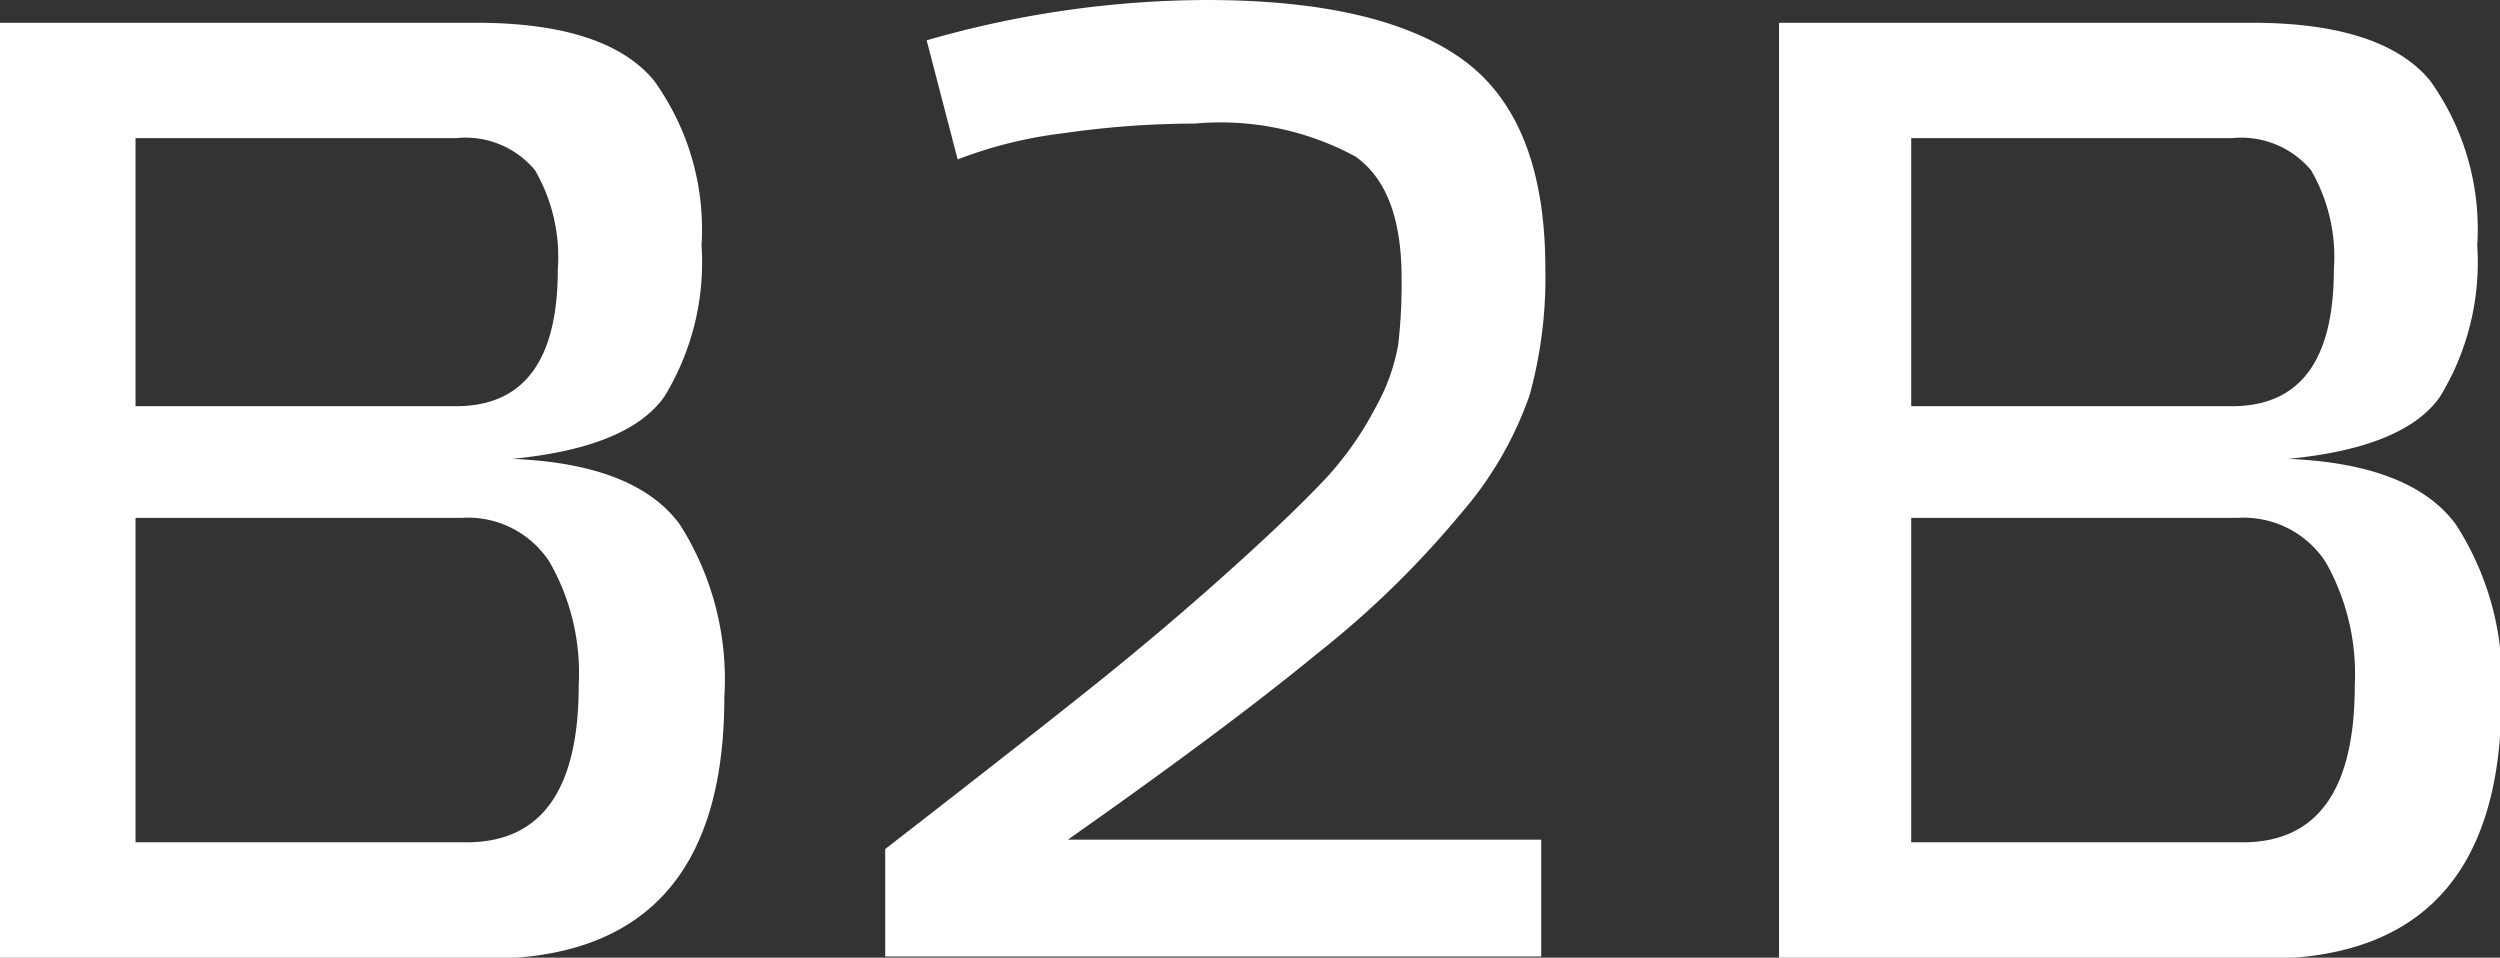
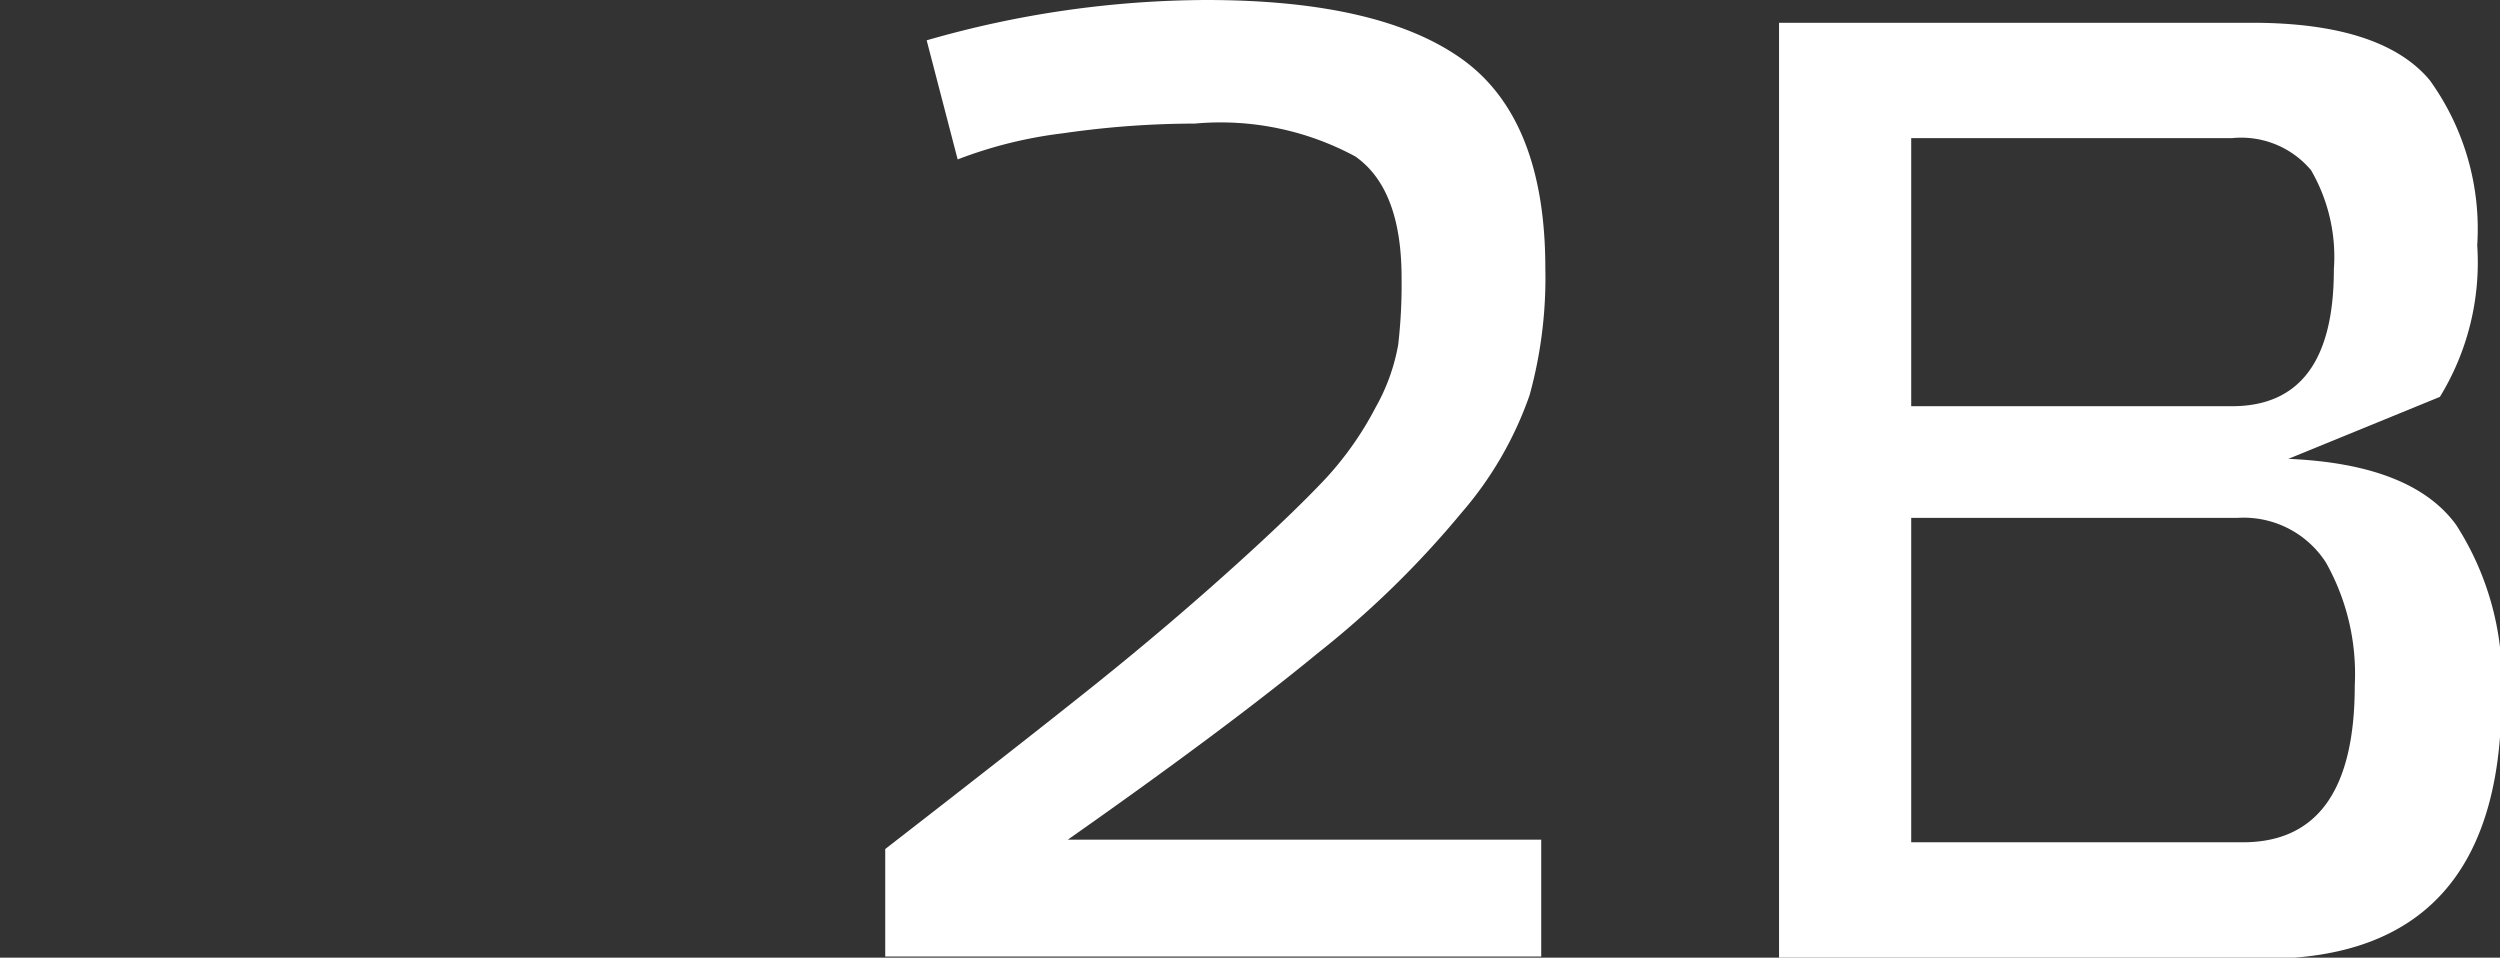
<svg xmlns="http://www.w3.org/2000/svg" viewBox="0 0 66.96 25.65">
  <rect x="0" y="0" width="66.96" height="25.65" fill="#333333" stroke="none" />
  <defs>
    <style>.cls-1{fill:#fff;}</style>
  </defs>
  <title>B2B</title>
  <g id="Layer_2" data-name="Layer 2">
    <g id="Layer_1-2" data-name="Layer 1">
-       <path class="cls-1" d="M13.72,12.29c2.21.09,3.7.68,4.49,1.76a7.72,7.72,0,0,1,1.19,4.63q0,7-6.36,7H0V.61H12.75c2.33,0,3.91.52,4.76,1.54a6.81,6.81,0,0,1,1.28,4.42,6.89,6.89,0,0,1-1,4.06C17.14,11.54,15.78,12.09,13.72,12.29ZM3.63,3.7v7.18h8.58q2.73,0,2.73-3.66a4.63,4.63,0,0,0-.61-2.66,2.42,2.42,0,0,0-2.12-.86Zm0,18.86H12.5q3,0,3-4.2a6,6,0,0,0-.77-3.29,2.6,2.6,0,0,0-2.35-1.2H3.63Z" />
      <path class="cls-1" d="M25.65,4.27l-.83-3.19A27.33,27.33,0,0,1,32.3,0Q37,0,39.21,1.62c1.45,1.07,2.18,2.93,2.18,5.56a11.81,11.81,0,0,1-.42,3.4,9.66,9.66,0,0,1-1.83,3.16,25.51,25.51,0,0,1-3.84,3.75q-2.43,2-6.7,5H41.28v3.13H23.71V22.74c2.32-1.8,4.19-3.26,5.59-4.38s2.66-2.2,3.79-3.22,1.94-1.81,2.46-2.37a8.77,8.77,0,0,0,1.29-1.85,5.3,5.3,0,0,0,.61-1.69,14.18,14.18,0,0,0,.09-1.79c0-1.58-.41-2.67-1.24-3.25A7.6,7.6,0,0,0,32,3.31a24.79,24.79,0,0,0-3.53.26A11.73,11.73,0,0,0,25.65,4.27Z" />
-       <path class="cls-1" d="M61.29,12.29q3.3.14,4.49,1.76A7.72,7.72,0,0,1,67,18.68q0,7-6.35,7h-13V.61H60.32c2.32,0,3.91.52,4.76,1.54a6.81,6.81,0,0,1,1.27,4.42,6.89,6.89,0,0,1-1,4.06C64.71,11.54,63.35,12.09,61.29,12.29ZM51.19,3.7v7.18h8.59q2.73,0,2.73-3.66a4.63,4.63,0,0,0-.61-2.66,2.44,2.44,0,0,0-2.12-.86Zm0,18.86h8.88c2,0,3-1.4,3-4.2a6.09,6.09,0,0,0-.77-3.29,2.62,2.62,0,0,0-2.36-1.2H51.19Z" />
+       <path class="cls-1" d="M61.29,12.29q3.3.14,4.49,1.76A7.72,7.72,0,0,1,67,18.68q0,7-6.35,7h-13V.61H60.32c2.32,0,3.91.52,4.76,1.54a6.81,6.81,0,0,1,1.27,4.42,6.89,6.89,0,0,1-1,4.06ZM51.19,3.7v7.18h8.59q2.73,0,2.73-3.66a4.63,4.63,0,0,0-.61-2.66,2.44,2.44,0,0,0-2.12-.86Zm0,18.86h8.88c2,0,3-1.4,3-4.2a6.09,6.09,0,0,0-.77-3.29,2.62,2.62,0,0,0-2.36-1.2H51.19Z" />
    </g>
  </g>
</svg>